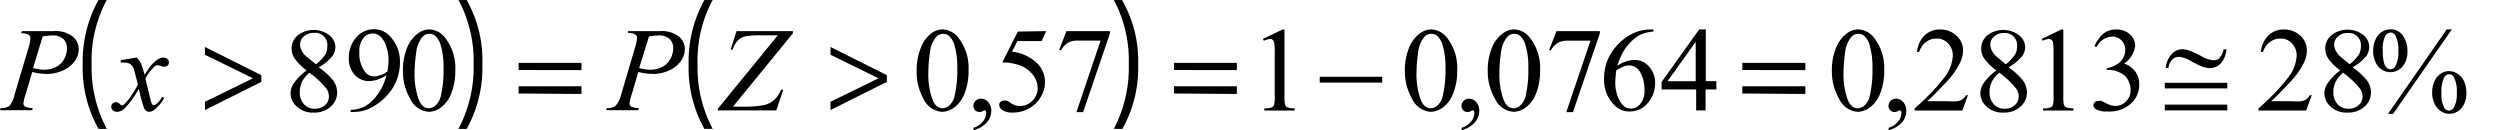
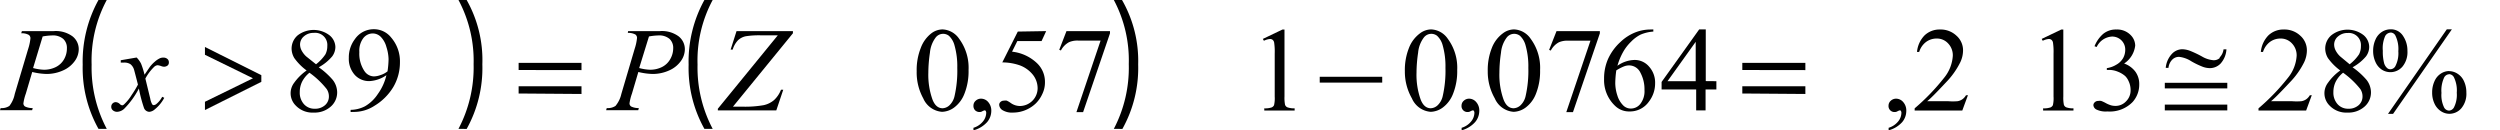
<svg xmlns="http://www.w3.org/2000/svg" id="Capa_1" data-name="Capa 1" viewBox="0 0 266.04 13.88">
  <defs>
    <style>.cls-1{fill:none;}.cls-2{clip-path:url(#clip-path);}.cls-3{clip-path:url(#clip-path-2);}.cls-4{fill:#070308;}</style>
    <clipPath id="clip-path" transform="translate(-2.88 -3)">
      <rect class="cls-1" x="1" y="2" width="266" height="17" />
    </clipPath>
    <clipPath id="clip-path-2" transform="translate(-2.88 -3)">
      <rect class="cls-1" x="1" y="2" width="266" height="29" />
    </clipPath>
  </defs>
  <title>for5</title>
  <g class="cls-2">
    <path d="M14.24,3a13.62,13.62,0,0,0-1.61,6.88,13.91,13.91,0,0,0,1.61,6.83h-.88a13.23,13.23,0,0,1-1.68-6.83A13.53,13.53,0,0,1,13.36,3Z" transform="translate(-2.88 -3)" />
    <path d="M51.67,16.71a14,14,0,0,0,1.61-6.88A13.69,13.69,0,0,0,51.67,3h.87a13,13,0,0,1,1.67,6.85,13.3,13.3,0,0,1-1.67,6.87Z" transform="translate(-2.88 -3)" />
    <path d="M78.72,3a13.61,13.61,0,0,0-1.61,6.88,13.91,13.91,0,0,0,1.61,6.83h-.88a13.23,13.23,0,0,1-1.68-6.83A13.53,13.53,0,0,1,77.84,3Z" transform="translate(-2.88 -3)" />
    <path d="M121.41,16.71A14,14,0,0,0,123,9.83,13.68,13.68,0,0,0,121.41,3h.87A13,13,0,0,1,124,9.85a13.3,13.3,0,0,1-1.68,6.87Z" transform="translate(-2.88 -3)" />
    <path d="M257.27,6.12a1.51,1.51,0,0,1,1.33.7,2.78,2.78,0,0,1,.47,1.6,2.42,2.42,0,0,1-.53,1.67,1.69,1.69,0,0,1-2.2.32,1.87,1.87,0,0,1-.67-.81,2.77,2.77,0,0,1-.25-1.19,2.85,2.85,0,0,1,.25-1.2,1.82,1.82,0,0,1,.69-.82A1.7,1.7,0,0,1,257.27,6.12Zm0,.35a.7.7,0,0,0-.57.37,3.2,3.2,0,0,0-.25,1.57,4.77,4.77,0,0,0,.14,1.32,1.08,1.08,0,0,0,.34.53.49.49,0,0,0,.33.11.62.62,0,0,0,.52-.32,3,3,0,0,0,.32-1.6,3.24,3.24,0,0,0-.31-1.66A.59.59,0,0,0,257.25,6.46Zm6.53-.35-6.26,9H257l6.26-9Zm-.29,4.45a1.67,1.67,0,0,1,.9.28,1.82,1.82,0,0,1,.69.82,2.8,2.8,0,0,1,.24,1.18,2.39,2.39,0,0,1-.54,1.68,1.68,1.68,0,0,1-1.27.58,1.64,1.64,0,0,1-.9-.28,1.91,1.91,0,0,1-.68-.8,2.7,2.7,0,0,1-.25-1.19,2.81,2.81,0,0,1,.25-1.2,1.81,1.81,0,0,1,.68-.81A1.66,1.66,0,0,1,263.49,10.56Zm0,.33a.63.63,0,0,0-.53.34,3.28,3.28,0,0,0-.29,1.65,3,3,0,0,0,.29,1.56.62.62,0,0,0,.52.32.64.64,0,0,0,.52-.34,2.94,2.94,0,0,0,.3-1.56,3.18,3.18,0,0,0-.3-1.64A.61.61,0,0,0,263.5,10.89Z" transform="translate(-2.88 -3)" />
    <path d="M248.89,13.13l-.6,1.63h-5.07v-.23a22.66,22.66,0,0,0,3.15-3.27,4.1,4.1,0,0,0,.91-2.32,1.82,1.82,0,0,0-.5-1.32,1.61,1.61,0,0,0-1.2-.52,1.89,1.89,0,0,0-1.14.36,2.11,2.11,0,0,0-.74,1.07h-.23a2.88,2.88,0,0,1,.81-1.77,2.3,2.3,0,0,1,1.64-.62,2.45,2.45,0,0,1,1.75.66,2.07,2.07,0,0,1,.7,1.56,3,3,0,0,1-.3,1.28,8.45,8.45,0,0,1-1.52,2.13q-1.58,1.69-2,2h2.24a6.23,6.23,0,0,0,1,0,1.26,1.26,0,0,0,.5-.2,1.33,1.33,0,0,0,.39-.43Z" transform="translate(-2.88 -3)" />
    <path d="M251.92,10.5a5.86,5.86,0,0,1-1.31-1.32,2,2,0,0,1-.29-1A1.86,1.86,0,0,1,251,6.73a2.79,2.79,0,0,1,3.39,0A1.65,1.65,0,0,1,255,8a1.69,1.69,0,0,1-.34,1,5,5,0,0,1-1.43,1.16,8,8,0,0,1,1.48,1.33,2.18,2.18,0,0,1,.48,1.34,2,2,0,0,1-.69,1.52,2.58,2.58,0,0,1-1.81.63,2.45,2.45,0,0,1-1.91-.75,1.84,1.84,0,0,1-.16-2.43A5.5,5.5,0,0,1,251.92,10.5Zm.3.24a2.94,2.94,0,0,0-.78.95,2.48,2.48,0,0,0-.25,1.11,1.82,1.82,0,0,0,.45,1.29,1.48,1.48,0,0,0,1.14.48,1.56,1.56,0,0,0,1.1-.38,1.21,1.21,0,0,0,.41-.92,1.4,1.4,0,0,0-.24-.8A9,9,0,0,0,252.21,10.73Zm.7-.9a4.47,4.47,0,0,0,1-1.06,1.88,1.88,0,0,0,.2-.88,1.29,1.29,0,0,0-1.39-1.39,1.51,1.51,0,0,0-1.05.37,1.13,1.13,0,0,0-.41.86,1.39,1.39,0,0,0,.17.65,2.31,2.31,0,0,0,.48.62Z" transform="translate(-2.88 -3)" />
    <path d="M212.3,13.13l-.6,1.63h-5.07v-.23a22.66,22.66,0,0,0,3.15-3.27,4.1,4.1,0,0,0,.91-2.32,1.82,1.82,0,0,0-.5-1.32,1.61,1.61,0,0,0-1.2-.52,1.89,1.89,0,0,0-1.14.36,2.11,2.11,0,0,0-.74,1.07h-.23a2.88,2.88,0,0,1,.81-1.77,2.3,2.3,0,0,1,1.64-.62,2.45,2.45,0,0,1,1.75.66,2.07,2.07,0,0,1,.7,1.56,3,3,0,0,1-.3,1.28,8.45,8.45,0,0,1-1.52,2.13q-1.58,1.69-2,2h2.24a6.23,6.23,0,0,0,1,0,1.26,1.26,0,0,0,.5-.2,1.33,1.33,0,0,0,.39-.43Z" transform="translate(-2.88 -3)" />
-     <path d="M215.33,10.5A5.86,5.86,0,0,1,214,9.18a2,2,0,0,1-.29-1,1.86,1.86,0,0,1,.65-1.42,2.79,2.79,0,0,1,3.39,0A1.65,1.65,0,0,1,218.39,8a1.69,1.69,0,0,1-.34,1,5,5,0,0,1-1.43,1.16,8,8,0,0,1,1.48,1.33,2.18,2.18,0,0,1,.48,1.34,2,2,0,0,1-.69,1.52,2.58,2.58,0,0,1-1.81.63,2.45,2.45,0,0,1-1.91-.75,1.84,1.84,0,0,1-.16-2.43A5.5,5.5,0,0,1,215.33,10.5Zm.3.24a2.94,2.94,0,0,0-.78.95,2.48,2.48,0,0,0-.25,1.11,1.82,1.82,0,0,0,.45,1.29,1.48,1.48,0,0,0,1.14.48,1.56,1.56,0,0,0,1.1-.38,1.21,1.21,0,0,0,.41-.92,1.4,1.4,0,0,0-.24-.8A9,9,0,0,0,215.63,10.73Zm.7-.9a4.47,4.47,0,0,0,1-1.06,1.88,1.88,0,0,0,.2-.88,1.29,1.29,0,0,0-1.39-1.39,1.51,1.51,0,0,0-1.05.37,1.13,1.13,0,0,0-.41.86,1.39,1.39,0,0,0,.17.65,2.31,2.31,0,0,0,.48.62Z" transform="translate(-2.88 -3)" />
    <path d="M220.15,7.14l2.09-1h.21v7.13a3.72,3.72,0,0,0,.06.88.46.46,0,0,0,.25.27,2.15,2.15,0,0,0,.77.11v.23H220.3v-.23a2.19,2.19,0,0,0,.79-.1.51.51,0,0,0,.25-.24,3.21,3.21,0,0,0,.07-.91V8.71a6.6,6.6,0,0,0-.06-1.18.5.5,0,0,0-.16-.29.44.44,0,0,0-.28-.09,1.72,1.72,0,0,0-.65.19Z" transform="translate(-2.88 -3)" />
    <path d="M225.77,7.92a3.44,3.44,0,0,1,.93-1.32,2.12,2.12,0,0,1,1.4-.46,2,2,0,0,1,1.58.66,1.6,1.6,0,0,1,.42,1.05,2.65,2.65,0,0,1-1.18,1.91,2.54,2.54,0,0,1,1.2.87,2.23,2.23,0,0,1,.41,1.33,2.77,2.77,0,0,1-.71,1.9,3.39,3.39,0,0,1-2.68,1,2.28,2.28,0,0,1-1.18-.21.58.58,0,0,1-.31-.45.42.42,0,0,1,.15-.32.51.51,0,0,1,.36-.14,1.12,1.12,0,0,1,.32,0,3.75,3.75,0,0,1,.49.23,3.07,3.07,0,0,0,.53.23,1.76,1.76,0,0,0,.5.07,1.52,1.52,0,0,0,1.13-.49,1.62,1.62,0,0,0,.48-1.16,2.2,2.2,0,0,0-.22-1,1.69,1.69,0,0,0-.36-.53,2.64,2.64,0,0,0-.75-.45,2.45,2.45,0,0,0-1-.2h-.2v-.19a2.66,2.66,0,0,0,1-.36,1.89,1.89,0,0,0,.73-.7,1.83,1.83,0,0,0,.23-.9,1.38,1.38,0,0,0-.41-1,1.4,1.4,0,0,0-1-.4A1.92,1.92,0,0,0,226,8Z" transform="translate(-2.88 -3)" />
    <path d="M203.86,16.87V16.6a2.08,2.08,0,0,0,1-.66,1.48,1.48,0,0,0,.36-.94.34.34,0,0,0-.06-.2.12.12,0,0,0-.09-.06.93.93,0,0,0-.3.12.54.54,0,0,1-.24.06.63.63,0,0,1-.68-.68.69.69,0,0,1,.24-.52.83.83,0,0,1,.58-.22,1,1,0,0,1,.74.36,1.35,1.35,0,0,1,.33.95A1.85,1.85,0,0,1,205.3,16,3,3,0,0,1,203.86,16.87Z" transform="translate(-2.88 -3)" />
-     <path d="M197.82,10.58a6.33,6.33,0,0,1,.44-2.49,3.48,3.48,0,0,1,1.18-1.55,2,2,0,0,1,1.18-.41,2.25,2.25,0,0,1,1.77,1,5.17,5.17,0,0,1,1,3.32,6.45,6.45,0,0,1-.43,2.5,3.3,3.3,0,0,1-1.1,1.49,2.28,2.28,0,0,1-1.29.46,2.37,2.37,0,0,1-2-1.43A5.72,5.72,0,0,1,197.82,10.58Zm1.24.16a7.83,7.83,0,0,0,.44,2.85q.36.93,1.08.93a1.14,1.14,0,0,0,.71-.3,1.91,1.91,0,0,0,.56-1,12.08,12.08,0,0,0,.29-3,8.11,8.11,0,0,0-.3-2.41,2.12,2.12,0,0,0-.59-1,1,1,0,0,0-.63-.21,1,1,0,0,0-.77.38,3.13,3.13,0,0,0-.62,1.63A14.9,14.9,0,0,0,199.06,10.73Z" transform="translate(-2.88 -3)" />
    <path d="M161.2,10.58a6.35,6.35,0,0,1,.44-2.49,3.48,3.48,0,0,1,1.18-1.55A2,2,0,0,1,164,6.13a2.25,2.25,0,0,1,1.77,1,5.17,5.17,0,0,1,1,3.32,6.45,6.45,0,0,1-.43,2.5,3.3,3.3,0,0,1-1.1,1.49,2.27,2.27,0,0,1-1.29.46,2.37,2.37,0,0,1-2-1.43A5.72,5.72,0,0,1,161.2,10.58Zm1.24.16a7.81,7.81,0,0,0,.44,2.85q.36.93,1.08.93a1.14,1.14,0,0,0,.71-.3,1.91,1.91,0,0,0,.56-1,12.09,12.09,0,0,0,.29-3,8.12,8.12,0,0,0-.3-2.41,2.14,2.14,0,0,0-.59-1,1,1,0,0,0-.63-.21,1,1,0,0,0-.77.38,3.14,3.14,0,0,0-.62,1.63A14.77,14.77,0,0,0,162.44,10.73Z" transform="translate(-2.88 -3)" />
    <path d="M168.52,6.31h4.61v.24l-2.86,8.38h-.71l2.57-7.6h-2.36a2.25,2.25,0,0,0-1,.17,2.11,2.11,0,0,0-.86.88l-.18-.07Z" transform="translate(-2.88 -3)" />
    <path d="M178.82,6.13v.23a4.23,4.23,0,0,0-1.37.33,3.84,3.84,0,0,0-1,.75,4.78,4.78,0,0,0-.86,1.12A6.68,6.68,0,0,0,175,10a3.26,3.26,0,0,1,1.83-.62,2,2,0,0,1,1.53.7,2.53,2.53,0,0,1,.65,1.79,3.15,3.15,0,0,1-.65,1.93,2.46,2.46,0,0,1-2.08,1.06,2.11,2.11,0,0,1-1.5-.57,3.76,3.76,0,0,1-1.2-2.89A5.16,5.16,0,0,1,174,9.28a5.56,5.56,0,0,1,1.32-1.81A4.88,4.88,0,0,1,177,6.41a4.46,4.46,0,0,1,1.46-.27Zm-3.94,4.36a10.54,10.54,0,0,0-.11,1.36,4.29,4.29,0,0,0,.22,1.3,2.53,2.53,0,0,0,.67,1.11,1.13,1.13,0,0,0,.79.29,1.27,1.27,0,0,0,1-.51,2.19,2.19,0,0,0,.43-1.46,3.75,3.75,0,0,0-.43-1.84,1.34,1.34,0,0,0-1.22-.78,1.53,1.53,0,0,0-.52.1A5,5,0,0,0,174.88,10.49Z" transform="translate(-2.88 -3)" />
    <path d="M185.53,11.64v.88h-1.15v2.23h-1V12.52H179.7v-.8l4-5.59h.7v5.5Zm-2.2,0V7.45l-3,4.19Z" transform="translate(-2.88 -3)" />
    <path d="M158.42,16.87V16.6a2.08,2.08,0,0,0,1-.66,1.48,1.48,0,0,0,.36-.94.34.34,0,0,0-.06-.2.12.12,0,0,0-.09-.06.93.93,0,0,0-.3.12.54.54,0,0,1-.24.06.63.63,0,0,1-.68-.68.69.69,0,0,1,.24-.52.83.83,0,0,1,.58-.22,1,1,0,0,1,.74.36,1.35,1.35,0,0,1,.33.95,1.85,1.85,0,0,1-.45,1.19A3,3,0,0,1,158.42,16.87Z" transform="translate(-2.88 -3)" />
    <path d="M152.38,10.58a6.33,6.33,0,0,1,.44-2.49A3.48,3.48,0,0,1,154,6.54a2,2,0,0,1,1.18-.41,2.25,2.25,0,0,1,1.77,1,5.17,5.17,0,0,1,1,3.32,6.45,6.45,0,0,1-.43,2.5,3.3,3.3,0,0,1-1.1,1.49,2.28,2.28,0,0,1-1.29.46,2.37,2.37,0,0,1-2-1.43A5.72,5.72,0,0,1,152.38,10.58Zm1.24.16a7.83,7.83,0,0,0,.44,2.85q.36.93,1.08.93a1.14,1.14,0,0,0,.71-.3,1.91,1.91,0,0,0,.56-1,12.08,12.08,0,0,0,.29-3,8.11,8.11,0,0,0-.3-2.41,2.12,2.12,0,0,0-.59-1,1,1,0,0,0-.63-.21,1,1,0,0,0-.77.38,3.13,3.13,0,0,0-.62,1.63A14.9,14.9,0,0,0,153.62,10.73Z" transform="translate(-2.88 -3)" />
    <path d="M137.27,7.14l2.09-1h.21v7.13a3.72,3.72,0,0,0,.06.88.46.46,0,0,0,.25.27,2.15,2.15,0,0,0,.77.11v.23h-3.23v-.23a2.19,2.19,0,0,0,.79-.1.51.51,0,0,0,.25-.24,3.21,3.21,0,0,0,.07-.91V8.71a6.6,6.6,0,0,0-.06-1.18.5.5,0,0,0-.16-.29.44.44,0,0,0-.28-.09,1.72,1.72,0,0,0-.65.19Z" transform="translate(-2.88 -3)" />
    <path d="M114.21,6.31l-.49,1.06h-2.58l-.56,1.13a4.55,4.55,0,0,1,2.66,1.23,2.73,2.73,0,0,1,.84,2A2.78,2.78,0,0,1,113.8,13a3.34,3.34,0,0,1-.69,1,3.51,3.51,0,0,1-.93.64,3.48,3.48,0,0,1-1.5.34,1.92,1.92,0,0,1-1.12-.26.72.72,0,0,1-.35-.57.4.4,0,0,1,.15-.31.52.52,0,0,1,.37-.13.77.77,0,0,1,.29,0,2.69,2.69,0,0,1,.42.25,1.69,1.69,0,0,0,1,.32,1.9,1.9,0,0,0,1.86-1.89,2.33,2.33,0,0,0-.5-1.43,3.21,3.21,0,0,0-1.38-1,5.7,5.7,0,0,0-1.88-.32l1.65-3.28Z" transform="translate(-2.88 -3)" />
    <path d="M116.37,6.31H121v.24l-2.86,8.38h-.71L120,7.32h-2.36a2.24,2.24,0,0,0-1,.17,2.11,2.11,0,0,0-.86.88l-.18-.07Z" transform="translate(-2.88 -3)" />
    <path d="M106.47,16.87V16.6a2.07,2.07,0,0,0,1-.66,1.49,1.49,0,0,0,.36-.94.34.34,0,0,0-.06-.2.12.12,0,0,0-.09-.06.93.93,0,0,0-.3.12.54.54,0,0,1-.24.06.67.67,0,0,1-.49-.18.67.67,0,0,1-.18-.5.68.68,0,0,1,.24-.52.82.82,0,0,1,.58-.22,1,1,0,0,1,.75.36,1.36,1.36,0,0,1,.33.95,1.85,1.85,0,0,1-.45,1.19A3,3,0,0,1,106.47,16.87Z" transform="translate(-2.88 -3)" />
    <path d="M100.43,10.58a6.33,6.33,0,0,1,.44-2.49A3.48,3.48,0,0,1,102,6.54a2,2,0,0,1,1.18-.41,2.25,2.25,0,0,1,1.77,1,5.17,5.17,0,0,1,1,3.32,6.45,6.45,0,0,1-.43,2.5,3.3,3.3,0,0,1-1.1,1.49,2.28,2.28,0,0,1-1.29.46,2.37,2.37,0,0,1-2-1.43A5.72,5.72,0,0,1,100.43,10.58Zm1.24.16a7.83,7.83,0,0,0,.44,2.85q.36.93,1.08.93a1.14,1.14,0,0,0,.71-.3,1.91,1.91,0,0,0,.56-1,12.08,12.08,0,0,0,.29-3,8.11,8.11,0,0,0-.3-2.41,2.12,2.12,0,0,0-.59-1,1,1,0,0,0-.63-.21,1,1,0,0,0-.77.38,3.13,3.13,0,0,0-.62,1.63A14.9,14.9,0,0,0,101.67,10.73Z" transform="translate(-2.88 -3)" />
    <path d="M35.51,10.5a5.87,5.87,0,0,1-1.31-1.32,2,2,0,0,1-.29-1,1.86,1.86,0,0,1,.65-1.42,2.79,2.79,0,0,1,3.39,0A1.65,1.65,0,0,1,38.57,8a1.69,1.69,0,0,1-.34,1,5,5,0,0,1-1.43,1.16,8,8,0,0,1,1.48,1.33,2.18,2.18,0,0,1,.48,1.34,2,2,0,0,1-.69,1.52,2.58,2.58,0,0,1-1.81.63,2.45,2.45,0,0,1-1.91-.75,1.84,1.84,0,0,1-.16-2.43A5.49,5.49,0,0,1,35.51,10.5Zm.3.24a2.94,2.94,0,0,0-.78.95,2.48,2.48,0,0,0-.25,1.11,1.82,1.82,0,0,0,.45,1.29,1.48,1.48,0,0,0,1.14.48,1.56,1.56,0,0,0,1.1-.38,1.21,1.21,0,0,0,.41-.92,1.39,1.39,0,0,0-.24-.8A9,9,0,0,0,35.8,10.73Zm.7-.9a4.45,4.45,0,0,0,1-1.06,1.88,1.88,0,0,0,.2-.88A1.29,1.29,0,0,0,36.27,6.5a1.51,1.51,0,0,0-1.05.37,1.13,1.13,0,0,0-.41.86,1.39,1.39,0,0,0,.17.65,2.32,2.32,0,0,0,.48.62Z" transform="translate(-2.88 -3)" />
    <path d="M40.19,14.92v-.23a3.43,3.43,0,0,0,1.53-.38A4.08,4.08,0,0,0,43.09,13,5.54,5.54,0,0,0,44,11a3.46,3.46,0,0,1-1.8.63A2.05,2.05,0,0,1,40.66,11,2.56,2.56,0,0,1,40,9.16a3.21,3.21,0,0,1,.65-2,2.42,2.42,0,0,1,2-1.05A2.33,2.33,0,0,1,44.51,7a3.87,3.87,0,0,1,.93,2.63,5.15,5.15,0,0,1-.7,2.62,5.86,5.86,0,0,1-2,2,4,4,0,0,1-2.22.66Zm3.93-4.34a9.72,9.72,0,0,0,.11-1.29A4.56,4.56,0,0,0,44,8a2.45,2.45,0,0,0-.59-1.07,1.21,1.21,0,0,0-.87-.37,1.27,1.27,0,0,0-1,.5,2.23,2.23,0,0,0-.42,1.48,3.32,3.32,0,0,0,.56,2.05,1.24,1.24,0,0,0,1,.54,2.2,2.2,0,0,0,.69-.14A2.26,2.26,0,0,0,44.12,10.59Z" transform="translate(-2.88 -3)" />
-     <path d="M45.76,10.58a6.34,6.34,0,0,1,.44-2.49,3.48,3.48,0,0,1,1.18-1.55,2,2,0,0,1,1.18-.41,2.25,2.25,0,0,1,1.77,1,5.17,5.17,0,0,1,1,3.32,6.45,6.45,0,0,1-.43,2.5,3.3,3.3,0,0,1-1.1,1.49,2.27,2.27,0,0,1-1.29.46,2.37,2.37,0,0,1-2-1.43A5.72,5.72,0,0,1,45.76,10.58Zm1.24.16a7.82,7.82,0,0,0,.44,2.85q.36.93,1.08.93a1.14,1.14,0,0,0,.71-.3,1.91,1.91,0,0,0,.56-1,12.09,12.09,0,0,0,.29-3,8.11,8.11,0,0,0-.3-2.41,2.13,2.13,0,0,0-.59-1,1,1,0,0,0-.63-.21,1,1,0,0,0-.77.38,3.14,3.14,0,0,0-.62,1.63A14.83,14.83,0,0,0,47,10.73Z" transform="translate(-2.88 -3)" />
    <path d="M233.25,11.81h6.65v.6h-6.65Zm0,2.32h6.65v.62h-6.65Zm5.82-5a1.49,1.49,0,0,0,.43-.88h.31a2.5,2.5,0,0,1-.62,1.51,1.59,1.59,0,0,1-1.16.49,2.29,2.29,0,0,1-.71-.13,8.57,8.57,0,0,1-1.25-.6,3,3,0,0,0-1.3-.47,1,1,0,0,0-.73.3,1.46,1.46,0,0,0-.4.87h-.29A2.5,2.5,0,0,1,234,8.74a1.53,1.53,0,0,1,1.12-.5,2.56,2.56,0,0,1,.77.15,11,11,0,0,1,1.33.63,2.84,2.84,0,0,0,1.22.39.93.93,0,0,0,.67-.25Z" transform="translate(-2.88 -3)" />
    <path d="M188.29,10.45V9.69H195v.77Zm0,2.5v-.77H195V13Z" transform="translate(-2.88 -3)" />
    <rect x="140.44" y="8.17" width="6.65" height="0.62" />
-     <path d="M127.81,10.45V9.69h6.69v.77Zm0,2.5v-.77h6.69V13Z" transform="translate(-2.88 -3)" />
-     <path d="M97.26,11.71l-6,3v-.88l5.11-2.5v0l-5.11-2.5V8l6,3Z" transform="translate(-2.88 -3)" />
    <path d="M58.07,10.45V9.69h6.69v.77Zm0,2.5v-.77h6.69V13Z" transform="translate(-2.88 -3)" />
    <path d="M30.69,11.71l-6,3v-.88l5.11-2.5v0l-5.11-2.5V8l6,3Z" transform="translate(-2.88 -3)" />
    <path d="M81.26,6.31h6v.23l-6.38,7.81h1a11.25,11.25,0,0,0,2.27-.16,2.51,2.51,0,0,0,1.1-.54,2.94,2.94,0,0,0,.74-1.1h.24l-.74,2.2H79.27v-.18l6.38-7.81H83.87a8.91,8.91,0,0,0-1.64.1,1.71,1.71,0,0,0-.81.42,2.43,2.43,0,0,0-.57,1h-.22Z" transform="translate(-2.88 -3)" />
    <path d="M69.72,6.31H73.1a3,3,0,0,1,2,.56,1.74,1.74,0,0,1,.66,1.37,2.16,2.16,0,0,1-.42,1.25,3,3,0,0,1-1.24,1,4.22,4.22,0,0,1-1.78.38,7,7,0,0,1-1.51-.21l-.68,2.3A5.07,5.07,0,0,0,69.87,14a.4.4,0,0,0,.17.33,1.75,1.75,0,0,0,.82.17l-.06.23H67.38l.07-.23a1.45,1.45,0,0,0,.93-.23A3,3,0,0,0,69,13l1.42-4.81a5.26,5.26,0,0,0,.25-1.16.44.44,0,0,0-.18-.36,1.56,1.56,0,0,0-.8-.17Zm1.18,3.93a5,5,0,0,0,1.15.18,2.8,2.8,0,0,0,1.26-.28,2.05,2.05,0,0,0,.89-.84,2.32,2.32,0,0,0,.32-1.16,1.3,1.3,0,0,0-.39-1,1.69,1.69,0,0,0-1.19-.37,6.34,6.34,0,0,0-1,.11Z" transform="translate(-2.88 -3)" />
    <path d="M17.42,9.12a2.6,2.6,0,0,1,.47.65,8.47,8.47,0,0,1,.37,1.18l.56-.82a3.47,3.47,0,0,1,.54-.57,2.2,2.2,0,0,1,.56-.37.87.87,0,0,1,.34-.06.63.63,0,0,1,.43.14.45.45,0,0,1,.16.35.43.43,0,0,1-.1.32.6.6,0,0,1-.41.16.83.83,0,0,1-.29-.06,1.61,1.61,0,0,0-.4-.1.61.61,0,0,0-.36.17,5,5,0,0,0-.94,1.25l.52,2.14a1.9,1.9,0,0,0,.2.59.22.22,0,0,0,.16.1.53.53,0,0,0,.31-.14,2.44,2.44,0,0,0,.6-.75l.22.11a3.92,3.92,0,0,1-1,1.22,1,1,0,0,1-.59.27.63.63,0,0,1-.56-.39,15,15,0,0,1-.55-2.09,8.83,8.83,0,0,1-1.58,2.17,1.2,1.2,0,0,1-.75.31.69.69,0,0,1-.46-.18.47.47,0,0,1-.15-.37.46.46,0,0,1,.14-.34.47.47,0,0,1,.34-.14.67.67,0,0,1,.43.2.47.47,0,0,0,.25.14.35.35,0,0,0,.2-.1,4.72,4.72,0,0,0,.81-1A10,10,0,0,0,17.56,12q-.39-1.51-.42-1.6a1.17,1.17,0,0,0-.38-.57,1.19,1.19,0,0,0-.69-.17h-.34V9.41Z" transform="translate(-2.88 -3)" />
    <path d="M5.21,6.31H8.6a3,3,0,0,1,2,.56,1.74,1.74,0,0,1,.66,1.37,2.16,2.16,0,0,1-.42,1.25,3,3,0,0,1-1.24,1,4.22,4.22,0,0,1-1.78.38,7,7,0,0,1-1.51-.21l-.68,2.3A5.07,5.07,0,0,0,5.37,14a.4.4,0,0,0,.17.33,1.75,1.75,0,0,0,.82.17l-.06.23H2.88l.07-.23a1.45,1.45,0,0,0,.93-.23A3,3,0,0,0,4.45,13L5.87,8.23a5.26,5.26,0,0,0,.25-1.16.44.44,0,0,0-.18-.36,1.56,1.56,0,0,0-.8-.17ZM6.4,10.24a5,5,0,0,0,1.15.18,2.8,2.8,0,0,0,1.26-.28A2.05,2.05,0,0,0,9.7,9.3,2.31,2.31,0,0,0,10,8.14a1.3,1.3,0,0,0-.39-1,1.69,1.69,0,0,0-1.19-.37,6.34,6.34,0,0,0-1,.11Z" transform="translate(-2.88 -3)" />
  </g>
  <g class="cls-3">
    <path class="cls-4" d="M267.62,13.44a.65.65,0,0,1,.65-.68.68.68,0,0,1,0,1.36A.64.64,0,0,1,267.62,13.44Zm.28-1.57-.15-5.28h1.06l-.15,5.28Z" transform="translate(-2.88 -3)" />
  </g>
</svg>